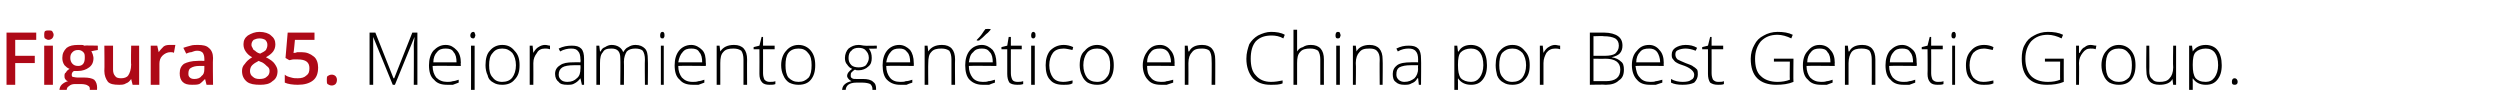
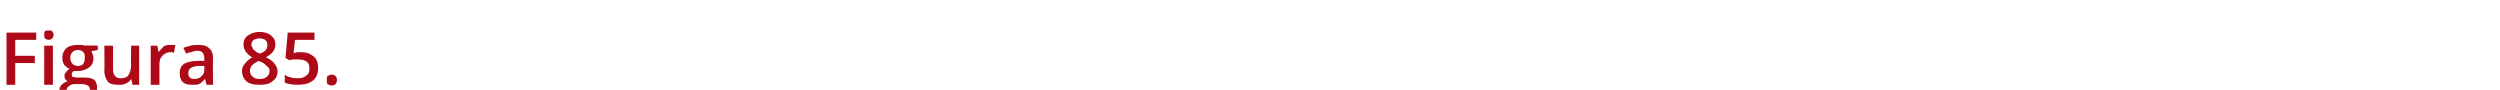
<svg xmlns="http://www.w3.org/2000/svg" version="1.1" width="345px" height="12.4px" viewBox="0 -4 345 12.4" style="top:-4px">
  <desc>Figura 85. Mejoramiento gen tico en China por Best Genetic Group.</desc>
  <defs />
  <g id="Polygon86018">
-     <path d="M 54.2 7.7 L 51.5 1.1 C 51.5 1.1 51.46 1.06 51.5 1.1 C 51.5 1.5 51.5 1.9 51.5 2.3 C 51.5 2.3 51.5 7.7 51.5 7.7 L 51 7.7 L 51 0.5 L 51.8 0.5 L 54.3 6.8 L 54.4 6.8 L 56.9 0.5 L 57.6 0.5 L 57.6 7.7 L 57.1 7.7 C 57.1 7.7 57.13 2.24 57.1 2.2 C 57.1 1.9 57.2 1.5 57.2 1.1 C 57.19 1.07 57.2 1.1 57.2 1.1 L 54.5 7.7 L 54.2 7.7 Z M 61.7 7.7 C 60.9 7.7 60.3 7.5 59.9 7 C 59.4 6.6 59.2 5.9 59.2 5 C 59.2 4.2 59.4 3.5 59.8 3 C 60.3 2.5 60.8 2.2 61.5 2.2 C 62.2 2.2 62.6 2.5 63 2.9 C 63.4 3.3 63.6 3.9 63.6 4.7 C 63.55 4.67 63.6 5.1 63.6 5.1 C 63.6 5.1 59.73 5.06 59.7 5.1 C 59.7 5.8 59.9 6.3 60.2 6.7 C 60.6 7.1 61.1 7.3 61.7 7.3 C 62 7.3 62.2 7.3 62.5 7.2 C 62.7 7.2 63 7.1 63.3 7 C 63.3 7 63.3 7.4 63.3 7.4 C 63 7.5 62.8 7.6 62.5 7.7 C 62.3 7.7 62 7.7 61.7 7.7 Z M 61.5 2.7 C 61 2.7 60.6 2.8 60.3 3.2 C 60 3.5 59.8 4 59.8 4.6 C 59.8 4.6 63 4.6 63 4.6 C 63 4 62.9 3.5 62.6 3.2 C 62.4 2.8 62 2.7 61.5 2.7 Z M 64.3 10.1 C 64 10.1 63.8 10 63.6 9.9 C 63.6 9.9 63.6 9.5 63.6 9.5 C 63.9 9.6 64.1 9.6 64.3 9.6 C 64.8 9.6 65 9.3 65 8.8 C 65.02 8.75 65 2.3 65 2.3 L 65.5 2.3 C 65.5 2.3 65.5 8.68 65.5 8.7 C 65.5 9.1 65.4 9.5 65.2 9.7 C 65 9.9 64.7 10.1 64.3 10.1 Z M 65.3 1.3 C 65.1 1.3 64.9 1.2 64.9 0.9 C 64.9 0.6 65.1 0.4 65.3 0.4 C 65.4 0.4 65.4 0.4 65.5 0.5 C 65.5 0.6 65.6 0.7 65.6 0.9 C 65.6 1 65.5 1.1 65.5 1.2 C 65.4 1.3 65.4 1.3 65.3 1.3 C 65.3 1.3 65.3 1.3 65.3 1.3 Z M 71.7 5 C 71.7 5.9 71.5 6.5 71 7 C 70.6 7.5 70 7.7 69.3 7.7 C 68.8 7.7 68.4 7.6 68.1 7.4 C 67.7 7.2 67.4 6.9 67.3 6.4 C 67.1 6 67 5.5 67 5 C 67 4.1 67.2 3.4 67.6 3 C 68 2.5 68.6 2.2 69.3 2.2 C 70.1 2.2 70.6 2.5 71 3 C 71.5 3.5 71.7 4.1 71.7 5 Z M 67.5 5 C 67.5 5.7 67.6 6.3 68 6.7 C 68.3 7.1 68.7 7.3 69.3 7.3 C 69.9 7.3 70.4 7.1 70.7 6.7 C 71 6.3 71.2 5.7 71.2 5 C 71.2 4.3 71 3.7 70.7 3.3 C 70.3 2.9 69.9 2.7 69.3 2.7 C 68.7 2.7 68.3 2.9 68 3.3 C 67.6 3.7 67.5 4.3 67.5 5 Z M 75.2 2.2 C 75.5 2.2 75.7 2.3 75.9 2.3 C 75.9 2.3 75.9 2.8 75.9 2.8 C 75.6 2.7 75.4 2.7 75.2 2.7 C 74.7 2.7 74.3 2.9 74.1 3.3 C 73.8 3.7 73.6 4.1 73.6 4.7 C 73.62 4.72 73.6 7.7 73.6 7.7 L 73.1 7.7 L 73.1 2.3 L 73.5 2.3 L 73.6 3.3 C 73.6 3.3 73.63 3.3 73.6 3.3 C 73.8 2.9 74.1 2.6 74.3 2.5 C 74.6 2.3 74.9 2.2 75.2 2.2 Z M 80.3 7.7 L 80.1 6.8 C 80.1 6.8 80.09 6.81 80.1 6.8 C 79.8 7.2 79.5 7.4 79.3 7.5 C 79 7.7 78.7 7.7 78.3 7.7 C 77.7 7.7 77.3 7.6 77.1 7.3 C 76.8 7.1 76.6 6.7 76.6 6.2 C 76.6 5.7 76.8 5.3 77.3 5 C 77.7 4.7 78.3 4.6 79.1 4.6 C 79.14 4.58 80.1 4.6 80.1 4.6 C 80.1 4.6 80.15 4.2 80.1 4.2 C 80.1 3.7 80 3.3 79.8 3.1 C 79.6 2.8 79.3 2.7 78.8 2.7 C 78.4 2.7 77.8 2.8 77.3 3.1 C 77.3 3.1 77.1 2.7 77.1 2.7 C 77.7 2.4 78.3 2.3 78.9 2.3 C 79.5 2.3 79.9 2.4 80.2 2.7 C 80.5 3 80.6 3.5 80.6 4.1 C 80.61 4.12 80.6 7.7 80.6 7.7 L 80.3 7.7 Z M 78.3 7.3 C 78.9 7.3 79.3 7.1 79.6 6.8 C 80 6.5 80.1 6 80.1 5.5 C 80.13 5.47 80.1 5 80.1 5 C 80.1 5 79.2 4.99 79.2 5 C 78.5 5 77.9 5.1 77.6 5.3 C 77.3 5.5 77.1 5.8 77.1 6.3 C 77.1 6.6 77.2 6.8 77.4 7 C 77.6 7.2 77.9 7.3 78.3 7.3 Z M 89 7.7 C 89 7.7 88.96 4.17 89 4.2 C 89 3.7 88.9 3.3 88.7 3 C 88.5 2.8 88.1 2.7 87.7 2.7 C 87.2 2.7 86.8 2.8 86.5 3.1 C 86.3 3.4 86.1 3.9 86.1 4.5 C 86.13 4.54 86.1 7.7 86.1 7.7 L 85.6 7.7 C 85.6 7.7 85.64 4.02 85.6 4 C 85.6 3.1 85.2 2.7 84.4 2.7 C 83.8 2.7 83.4 2.8 83.2 3.2 C 82.9 3.5 82.8 4 82.8 4.7 C 82.81 4.72 82.8 7.7 82.8 7.7 L 82.3 7.7 L 82.3 2.3 L 82.7 2.3 L 82.8 3.1 C 82.8 3.1 82.86 3.07 82.9 3.1 C 83 2.8 83.2 2.6 83.5 2.5 C 83.8 2.3 84.1 2.2 84.4 2.2 C 85.2 2.2 85.8 2.6 86 3.2 C 86 3.2 86 3.2 86 3.2 C 86.2 2.9 86.4 2.6 86.7 2.5 C 87 2.3 87.3 2.2 87.7 2.2 C 88.3 2.2 88.7 2.4 89 2.7 C 89.3 3 89.4 3.5 89.4 4.2 C 89.44 4.18 89.4 7.7 89.4 7.7 L 89 7.7 Z M 91.6 7.7 L 91.2 7.7 L 91.2 2.3 L 91.6 2.3 L 91.6 7.7 Z M 91.4 1.3 C 91.2 1.3 91.1 1.2 91.1 0.9 C 91.1 0.6 91.2 0.4 91.4 0.4 C 91.5 0.4 91.6 0.4 91.6 0.5 C 91.7 0.6 91.7 0.7 91.7 0.9 C 91.7 1 91.7 1.1 91.6 1.2 C 91.6 1.3 91.5 1.3 91.4 1.3 C 91.4 1.3 91.4 1.3 91.4 1.3 Z M 95.6 7.7 C 94.8 7.7 94.2 7.5 93.8 7 C 93.3 6.6 93.1 5.9 93.1 5 C 93.1 4.2 93.3 3.5 93.7 3 C 94.1 2.5 94.7 2.2 95.4 2.2 C 96 2.2 96.5 2.5 96.9 2.9 C 97.3 3.3 97.4 3.9 97.4 4.7 C 97.44 4.67 97.4 5.1 97.4 5.1 C 97.4 5.1 93.62 5.06 93.6 5.1 C 93.6 5.8 93.8 6.3 94.1 6.7 C 94.5 7.1 94.9 7.3 95.6 7.3 C 95.9 7.3 96.1 7.3 96.4 7.2 C 96.6 7.2 96.9 7.1 97.2 7 C 97.2 7 97.2 7.4 97.2 7.4 C 96.9 7.5 96.7 7.6 96.4 7.7 C 96.1 7.7 95.9 7.7 95.6 7.7 Z M 95.4 2.7 C 94.9 2.7 94.5 2.8 94.2 3.2 C 93.9 3.5 93.7 4 93.6 4.6 C 93.6 4.6 96.9 4.6 96.9 4.6 C 96.9 4 96.8 3.5 96.5 3.2 C 96.3 2.8 95.9 2.7 95.4 2.7 Z M 102.6 7.7 C 102.6 7.7 102.6 4.21 102.6 4.2 C 102.6 3.7 102.5 3.3 102.3 3 C 102 2.8 101.7 2.7 101.2 2.7 C 100.6 2.7 100.1 2.8 99.8 3.2 C 99.5 3.5 99.4 4 99.4 4.7 C 99.39 4.72 99.4 7.7 99.4 7.7 L 98.9 7.7 L 98.9 2.3 L 99.3 2.3 L 99.4 3.1 C 99.4 3.1 99.44 3.07 99.4 3.1 C 99.8 2.5 100.4 2.2 101.3 2.2 C 102.5 2.2 103.1 2.9 103.1 4.2 C 103.08 4.18 103.1 7.7 103.1 7.7 L 102.6 7.7 Z M 106.2 7.3 C 106.5 7.3 106.8 7.3 107 7.2 C 107 7.2 107 7.6 107 7.6 C 106.8 7.7 106.5 7.7 106.2 7.7 C 105.7 7.7 105.4 7.6 105.2 7.4 C 104.9 7.1 104.8 6.7 104.8 6.2 C 104.82 6.19 104.8 2.8 104.8 2.8 L 104 2.8 L 104 2.5 L 104.8 2.3 L 105.1 1.1 L 105.3 1.1 L 105.3 2.3 L 106.9 2.3 L 106.9 2.8 L 105.3 2.8 C 105.3 2.8 105.31 6.12 105.3 6.1 C 105.3 6.5 105.4 6.8 105.5 7 C 105.7 7.2 105.9 7.3 106.2 7.3 Z M 112.5 5 C 112.5 5.9 112.3 6.5 111.9 7 C 111.5 7.5 110.9 7.7 110.2 7.7 C 109.7 7.7 109.3 7.6 108.9 7.4 C 108.6 7.2 108.3 6.9 108.1 6.4 C 107.9 6 107.8 5.5 107.8 5 C 107.8 4.1 108.1 3.4 108.5 3 C 108.9 2.5 109.5 2.2 110.2 2.2 C 110.9 2.2 111.5 2.5 111.9 3 C 112.3 3.5 112.5 4.1 112.5 5 Z M 108.4 5 C 108.4 5.7 108.5 6.3 108.8 6.7 C 109.2 7.1 109.6 7.3 110.2 7.3 C 110.8 7.3 111.2 7.1 111.6 6.7 C 111.9 6.3 112 5.7 112 5 C 112 4.3 111.9 3.7 111.5 3.3 C 111.2 2.9 110.8 2.7 110.2 2.7 C 109.6 2.7 109.1 2.9 108.8 3.3 C 108.5 3.7 108.4 4.3 108.4 5 Z M 121 2.3 L 121 2.7 C 121 2.7 119.91 2.75 119.9 2.7 C 120.2 3.1 120.3 3.5 120.3 4 C 120.3 4.5 120.2 4.9 119.8 5.2 C 119.5 5.5 119 5.7 118.5 5.7 C 118.2 5.7 118.1 5.7 118 5.6 C 117.8 5.7 117.6 5.9 117.5 6 C 117.4 6.1 117.4 6.3 117.4 6.4 C 117.4 6.6 117.4 6.7 117.6 6.8 C 117.7 6.9 117.9 6.9 118.2 6.9 C 118.2 6.9 119.1 6.9 119.1 6.9 C 119.7 6.9 120.2 7 120.5 7.3 C 120.8 7.5 120.9 7.8 120.9 8.3 C 120.9 8.9 120.7 9.3 120.2 9.6 C 119.8 9.9 119.1 10.1 118.3 10.1 C 117.6 10.1 117.1 9.9 116.7 9.7 C 116.4 9.4 116.2 9.1 116.2 8.6 C 116.2 8.2 116.3 7.9 116.5 7.7 C 116.8 7.4 117.1 7.3 117.5 7.2 C 117.3 7.1 117.2 7 117.1 6.9 C 117 6.8 116.9 6.6 116.9 6.5 C 116.9 6.1 117.2 5.8 117.6 5.5 C 117.3 5.4 117.1 5.2 116.9 4.9 C 116.7 4.7 116.6 4.4 116.6 4 C 116.6 3.5 116.8 3 117.1 2.7 C 117.5 2.4 117.9 2.2 118.5 2.2 C 118.8 2.2 119.1 2.3 119.3 2.3 C 119.31 2.34 121 2.3 121 2.3 Z M 118.2 7.4 C 117.2 7.4 116.7 7.8 116.7 8.5 C 116.7 9.3 117.3 9.6 118.3 9.6 C 119.7 9.6 120.4 9.2 120.4 8.3 C 120.4 8 120.3 7.8 120.1 7.6 C 119.9 7.5 119.5 7.4 119 7.4 C 119.04 7.4 118.2 7.4 118.2 7.4 C 118.2 7.4 118.17 7.4 118.2 7.4 Z M 117.1 4 C 117.1 4.4 117.2 4.7 117.5 5 C 117.7 5.2 118.1 5.3 118.5 5.3 C 118.9 5.3 119.3 5.2 119.5 5 C 119.7 4.7 119.9 4.4 119.9 4 C 119.9 3.5 119.7 3.2 119.5 3 C 119.3 2.7 118.9 2.6 118.5 2.6 C 118.1 2.6 117.7 2.7 117.5 3 C 117.2 3.2 117.1 3.6 117.1 4 Z M 124.2 7.7 C 123.5 7.7 122.9 7.5 122.4 7 C 122 6.6 121.8 5.9 121.8 5 C 121.8 4.2 122 3.5 122.4 3 C 122.8 2.5 123.4 2.2 124.1 2.2 C 124.7 2.2 125.2 2.5 125.6 2.9 C 125.9 3.3 126.1 3.9 126.1 4.7 C 126.12 4.67 126.1 5.1 126.1 5.1 C 126.1 5.1 122.3 5.06 122.3 5.1 C 122.3 5.8 122.5 6.3 122.8 6.7 C 123.1 7.1 123.6 7.3 124.2 7.3 C 124.5 7.3 124.8 7.3 125 7.2 C 125.3 7.2 125.6 7.1 125.9 7 C 125.9 7 125.9 7.4 125.9 7.4 C 125.6 7.5 125.3 7.6 125.1 7.7 C 124.8 7.7 124.5 7.7 124.2 7.7 Z M 124.1 2.7 C 123.6 2.7 123.2 2.8 122.9 3.2 C 122.6 3.5 122.4 4 122.3 4.6 C 122.3 4.6 125.6 4.6 125.6 4.6 C 125.6 4 125.5 3.5 125.2 3.2 C 124.9 2.8 124.6 2.7 124.1 2.7 Z M 131.3 7.7 C 131.3 7.7 131.29 4.21 131.3 4.2 C 131.3 3.7 131.2 3.3 131 3 C 130.7 2.8 130.4 2.7 129.9 2.7 C 129.3 2.7 128.8 2.8 128.5 3.2 C 128.2 3.5 128.1 4 128.1 4.7 C 128.07 4.72 128.1 7.7 128.1 7.7 L 127.6 7.7 L 127.6 2.3 L 128 2.3 L 128.1 3.1 C 128.1 3.1 128.12 3.07 128.1 3.1 C 128.5 2.5 129.1 2.2 130 2.2 C 131.2 2.2 131.8 2.9 131.8 4.2 C 131.77 4.18 131.8 7.7 131.8 7.7 L 131.3 7.7 Z M 135.6 7.7 C 134.9 7.7 134.3 7.5 133.8 7 C 133.4 6.6 133.2 5.9 133.2 5 C 133.2 4.2 133.4 3.5 133.8 3 C 134.2 2.5 134.8 2.2 135.5 2.2 C 136.1 2.2 136.6 2.5 137 2.9 C 137.3 3.3 137.5 3.9 137.5 4.7 C 137.51 4.67 137.5 5.1 137.5 5.1 C 137.5 5.1 133.68 5.06 133.7 5.1 C 133.7 5.8 133.9 6.3 134.2 6.7 C 134.5 7.1 135 7.3 135.6 7.3 C 135.9 7.3 136.2 7.3 136.4 7.2 C 136.7 7.2 136.9 7.1 137.3 7 C 137.3 7 137.3 7.4 137.3 7.4 C 137 7.5 136.7 7.6 136.5 7.7 C 136.2 7.7 135.9 7.7 135.6 7.7 Z M 135.5 2.7 C 135 2.7 134.6 2.8 134.3 3.2 C 133.9 3.5 133.8 4 133.7 4.6 C 133.7 4.6 137 4.6 137 4.6 C 137 4 136.9 3.5 136.6 3.2 C 136.3 2.8 136 2.7 135.5 2.7 Z M 134.8 1.5 C 135 1.3 135.3 1 135.5 0.7 C 135.7 0.4 135.9 0.1 136 0 C 135.98 -0.01 136.7 0 136.7 0 C 136.7 0 136.67 0.07 136.7 0.1 C 136.6 0.2 136.4 0.5 136.1 0.7 C 135.8 1 135.5 1.3 135.1 1.6 C 135.14 1.59 134.8 1.6 134.8 1.6 C 134.8 1.6 134.8 1.51 134.8 1.5 Z M 140.4 7.3 C 140.7 7.3 140.9 7.3 141.2 7.2 C 141.2 7.2 141.2 7.6 141.2 7.6 C 140.9 7.7 140.7 7.7 140.4 7.7 C 139.9 7.7 139.5 7.6 139.3 7.4 C 139.1 7.1 139 6.7 139 6.2 C 138.99 6.19 139 2.8 139 2.8 L 138.2 2.8 L 138.2 2.5 L 139 2.3 L 139.2 1.1 L 139.5 1.1 L 139.5 2.3 L 141 2.3 L 141 2.8 L 139.5 2.8 C 139.5 2.8 139.49 6.12 139.5 6.1 C 139.5 6.5 139.6 6.8 139.7 7 C 139.8 7.2 140.1 7.3 140.4 7.3 Z M 142.8 7.7 L 142.3 7.7 L 142.3 2.3 L 142.8 2.3 L 142.8 7.7 Z M 142.6 1.3 C 142.4 1.3 142.3 1.2 142.3 0.9 C 142.3 0.6 142.4 0.4 142.6 0.4 C 142.7 0.4 142.7 0.4 142.8 0.5 C 142.9 0.6 142.9 0.7 142.9 0.9 C 142.9 1 142.9 1.1 142.8 1.2 C 142.7 1.3 142.7 1.3 142.6 1.3 C 142.6 1.3 142.6 1.3 142.6 1.3 Z M 148 7.5 C 147.7 7.7 147.3 7.7 146.7 7.7 C 145.9 7.7 145.3 7.5 144.9 7 C 144.5 6.6 144.3 5.9 144.3 5 C 144.3 4.2 144.5 3.5 144.9 3 C 145.4 2.5 146 2.2 146.8 2.2 C 147.2 2.2 147.7 2.3 148.1 2.5 C 148.1 2.5 148 2.9 148 2.9 C 147.5 2.8 147.1 2.7 146.8 2.7 C 146.1 2.7 145.6 2.9 145.3 3.3 C 145 3.7 144.8 4.3 144.8 5 C 144.8 5.7 145 6.3 145.3 6.7 C 145.6 7.1 146.1 7.3 146.7 7.3 C 147.2 7.3 147.6 7.2 148 7.1 C 148.04 7.05 148 7.5 148 7.5 C 148 7.5 148.04 7.5 148 7.5 Z M 153.7 5 C 153.7 5.9 153.5 6.5 153.1 7 C 152.7 7.5 152.1 7.7 151.4 7.7 C 150.9 7.7 150.5 7.6 150.1 7.4 C 149.8 7.2 149.5 6.9 149.3 6.4 C 149.1 6 149 5.5 149 5 C 149 4.1 149.2 3.4 149.7 3 C 150.1 2.5 150.7 2.2 151.4 2.2 C 152.1 2.2 152.7 2.5 153.1 3 C 153.5 3.5 153.7 4.1 153.7 5 Z M 149.5 5 C 149.5 5.7 149.7 6.3 150 6.7 C 150.3 7.1 150.8 7.3 151.4 7.3 C 152 7.3 152.4 7.1 152.7 6.7 C 153.1 6.3 153.2 5.7 153.2 5 C 153.2 4.3 153.1 3.7 152.7 3.3 C 152.4 2.9 152 2.7 151.4 2.7 C 150.8 2.7 150.3 2.9 150 3.3 C 149.7 3.7 149.5 4.3 149.5 5 Z M 160.2 7.7 C 159.4 7.7 158.8 7.5 158.4 7 C 158 6.6 157.7 5.9 157.7 5 C 157.7 4.2 158 3.5 158.4 3 C 158.8 2.5 159.3 2.2 160.1 2.2 C 160.7 2.2 161.2 2.5 161.5 2.9 C 161.9 3.3 162.1 3.9 162.1 4.7 C 162.07 4.67 162.1 5.1 162.1 5.1 C 162.1 5.1 158.25 5.06 158.3 5.1 C 158.3 5.8 158.4 6.3 158.8 6.7 C 159.1 7.1 159.6 7.3 160.2 7.3 C 160.5 7.3 160.8 7.3 161 7.2 C 161.2 7.2 161.5 7.1 161.9 7 C 161.9 7 161.9 7.4 161.9 7.4 C 161.6 7.5 161.3 7.6 161 7.7 C 160.8 7.7 160.5 7.7 160.2 7.7 Z M 160.1 2.7 C 159.5 2.7 159.1 2.8 158.8 3.2 C 158.5 3.5 158.3 4 158.3 4.6 C 158.3 4.6 161.6 4.6 161.6 4.6 C 161.6 4 161.4 3.5 161.2 3.2 C 160.9 2.8 160.5 2.7 160.1 2.7 Z M 167.2 7.7 C 167.2 7.7 167.24 4.21 167.2 4.2 C 167.2 3.7 167.1 3.3 166.9 3 C 166.7 2.8 166.3 2.7 165.9 2.7 C 165.2 2.7 164.8 2.8 164.5 3.2 C 164.2 3.5 164 4 164 4.7 C 164.02 4.72 164 7.7 164 7.7 L 163.5 7.7 L 163.5 2.3 L 163.9 2.3 L 164 3.1 C 164 3.1 164.07 3.07 164.1 3.1 C 164.4 2.5 165 2.2 165.9 2.2 C 167.1 2.2 167.7 2.9 167.7 4.2 C 167.72 4.18 167.7 7.7 167.7 7.7 L 167.2 7.7 Z M 177.1 1.3 C 176.6 1 176 0.9 175.5 0.9 C 174.6 0.9 173.9 1.1 173.3 1.7 C 172.8 2.3 172.6 3.1 172.6 4.1 C 172.6 5.1 172.8 5.9 173.3 6.4 C 173.8 7 174.5 7.3 175.4 7.3 C 176 7.3 176.5 7.2 177 7.1 C 177 7.1 177 7.5 177 7.5 C 176.6 7.7 176 7.7 175.3 7.7 C 174.3 7.7 173.5 7.4 172.9 6.8 C 172.3 6.1 172 5.2 172 4.1 C 172 3.3 172.2 2.7 172.4 2.1 C 172.7 1.6 173.1 1.2 173.6 0.9 C 174.2 0.6 174.8 0.4 175.4 0.4 C 176.1 0.4 176.8 0.5 177.3 0.8 C 177.3 0.8 177.1 1.3 177.1 1.3 C 177.1 1.3 177.1 1.25 177.1 1.3 Z M 182.2 7.7 C 182.2 7.7 182.21 4.21 182.2 4.2 C 182.2 3.7 182.1 3.3 181.9 3 C 181.6 2.8 181.3 2.7 180.8 2.7 C 180.2 2.7 179.7 2.8 179.4 3.2 C 179.1 3.5 179 4 179 4.7 C 178.99 4.72 179 7.7 179 7.7 L 178.5 7.7 L 178.5 0.1 L 179 0.1 L 179 2.5 L 179 3.1 C 179 3.1 179 3.15 179 3.1 C 179.2 2.8 179.4 2.6 179.8 2.5 C 180.1 2.3 180.4 2.2 180.9 2.2 C 182.1 2.2 182.7 2.9 182.7 4.2 C 182.69 4.18 182.7 7.7 182.7 7.7 L 182.2 7.7 Z M 184.9 7.7 L 184.4 7.7 L 184.4 2.3 L 184.9 2.3 L 184.9 7.7 Z M 184.6 1.3 C 184.4 1.3 184.3 1.2 184.3 0.9 C 184.3 0.6 184.4 0.4 184.6 0.4 C 184.7 0.4 184.8 0.4 184.9 0.5 C 184.9 0.6 185 0.7 185 0.9 C 185 1 184.9 1.1 184.9 1.2 C 184.8 1.3 184.7 1.3 184.6 1.3 C 184.6 1.3 184.6 1.3 184.6 1.3 Z M 190.4 7.7 C 190.4 7.7 190.37 4.21 190.4 4.2 C 190.4 3.7 190.3 3.3 190 3 C 189.8 2.8 189.5 2.7 189 2.7 C 188.3 2.7 187.9 2.8 187.6 3.2 C 187.3 3.5 187.1 4 187.1 4.7 C 187.15 4.72 187.1 7.7 187.1 7.7 L 186.7 7.7 L 186.7 2.3 L 187.1 2.3 L 187.2 3.1 C 187.2 3.1 187.2 3.07 187.2 3.1 C 187.5 2.5 188.2 2.2 189 2.2 C 190.2 2.2 190.8 2.9 190.8 4.2 C 190.84 4.18 190.8 7.7 190.8 7.7 L 190.4 7.7 Z M 195.8 7.7 L 195.7 6.8 C 195.7 6.8 195.63 6.81 195.6 6.8 C 195.4 7.2 195.1 7.4 194.8 7.5 C 194.5 7.7 194.2 7.7 193.8 7.7 C 193.3 7.7 192.9 7.6 192.6 7.3 C 192.3 7.1 192.2 6.7 192.2 6.2 C 192.2 5.7 192.4 5.3 192.8 5 C 193.2 4.7 193.9 4.6 194.7 4.6 C 194.67 4.58 195.7 4.6 195.7 4.6 C 195.7 4.6 195.68 4.2 195.7 4.2 C 195.7 3.7 195.6 3.3 195.4 3.1 C 195.2 2.8 194.8 2.7 194.4 2.7 C 193.9 2.7 193.4 2.8 192.9 3.1 C 192.9 3.1 192.7 2.7 192.7 2.7 C 193.3 2.4 193.8 2.3 194.4 2.3 C 195 2.3 195.4 2.4 195.7 2.7 C 196 3 196.1 3.5 196.1 4.1 C 196.14 4.12 196.1 7.7 196.1 7.7 L 195.8 7.7 Z M 193.8 7.3 C 194.4 7.3 194.8 7.1 195.2 6.8 C 195.5 6.5 195.7 6 195.7 5.5 C 195.66 5.47 195.7 5 195.7 5 C 195.7 5 194.74 4.99 194.7 5 C 194 5 193.5 5.1 193.1 5.3 C 192.8 5.5 192.7 5.8 192.7 6.3 C 192.7 6.6 192.8 6.8 193 7 C 193.2 7.2 193.5 7.3 193.8 7.3 Z M 203 7.7 C 202.2 7.7 201.6 7.4 201.2 6.8 C 201.2 6.83 201.2 6.8 201.2 6.8 C 201.2 6.8 201.18 7.24 201.2 7.2 C 201.2 7.5 201.2 7.7 201.2 8 C 201.2 8.03 201.2 10.1 201.2 10.1 L 200.7 10.1 L 200.7 2.3 L 201.1 2.3 L 201.2 3.1 C 201.2 3.1 201.25 3.1 201.3 3.1 C 201.6 2.5 202.2 2.2 203 2.2 C 203.7 2.2 204.3 2.5 204.6 2.9 C 205 3.4 205.2 4.1 205.2 5 C 205.2 5.9 205 6.5 204.6 7 C 204.2 7.5 203.7 7.7 203 7.7 Z M 203 7.3 C 203.5 7.3 203.9 7.1 204.2 6.7 C 204.5 6.3 204.7 5.7 204.7 5 C 204.7 3.5 204.1 2.7 203 2.7 C 202.4 2.7 201.9 2.9 201.6 3.2 C 201.3 3.5 201.2 4.1 201.2 4.9 C 201.2 4.9 201.2 5 201.2 5 C 201.2 5.8 201.3 6.4 201.6 6.8 C 201.9 7.1 202.4 7.3 203 7.3 Z M 211.1 5 C 211.1 5.9 210.9 6.5 210.4 7 C 210 7.5 209.4 7.7 208.7 7.7 C 208.2 7.7 207.8 7.6 207.5 7.4 C 207.1 7.2 206.8 6.9 206.6 6.4 C 206.5 6 206.4 5.5 206.4 5 C 206.4 4.1 206.6 3.4 207 3 C 207.4 2.5 208 2.2 208.7 2.2 C 209.5 2.2 210 2.5 210.4 3 C 210.9 3.5 211.1 4.1 211.1 5 Z M 206.9 5 C 206.9 5.7 207 6.3 207.4 6.7 C 207.7 7.1 208.1 7.3 208.7 7.3 C 209.3 7.3 209.8 7.1 210.1 6.7 C 210.4 6.3 210.6 5.7 210.6 5 C 210.6 4.3 210.4 3.7 210.1 3.3 C 209.7 2.9 209.3 2.7 208.7 2.7 C 208.1 2.7 207.7 2.9 207.3 3.3 C 207 3.7 206.9 4.3 206.9 5 Z M 214.6 2.2 C 214.8 2.2 215.1 2.3 215.3 2.3 C 215.3 2.3 215.3 2.8 215.3 2.8 C 215 2.7 214.8 2.7 214.6 2.7 C 214.1 2.7 213.7 2.9 213.4 3.3 C 213.2 3.7 213 4.1 213 4.7 C 213.01 4.72 213 7.7 213 7.7 L 212.5 7.7 L 212.5 2.3 L 212.9 2.3 L 213 3.3 C 213 3.3 213.02 3.3 213 3.3 C 213.2 2.9 213.5 2.6 213.7 2.5 C 214 2.3 214.3 2.2 214.6 2.2 Z M 219.4 0.5 C 219.4 0.5 221.36 0.51 221.4 0.5 C 222.2 0.5 222.9 0.7 223.3 1 C 223.7 1.3 223.9 1.7 223.9 2.3 C 223.9 2.7 223.8 3.1 223.5 3.4 C 223.3 3.6 222.9 3.8 222.4 3.9 C 222.4 3.9 222.4 3.9 222.4 3.9 C 223 4 223.4 4.2 223.7 4.5 C 224 4.7 224.1 5.1 224.1 5.6 C 224.1 6.3 223.9 6.8 223.4 7.1 C 223 7.5 222.4 7.7 221.6 7.7 C 221.59 7.65 219.4 7.7 219.4 7.7 L 219.4 0.5 Z M 219.9 3.7 C 219.9 3.7 221.47 3.69 221.5 3.7 C 222.1 3.7 222.6 3.6 222.9 3.4 C 223.2 3.1 223.4 2.8 223.4 2.3 C 223.4 1.8 223.2 1.5 222.9 1.3 C 222.5 1.1 222 1 221.3 1 C 221.34 0.95 219.9 1 219.9 1 L 219.9 3.7 Z M 219.9 4.1 L 219.9 7.2 C 219.9 7.2 221.58 7.21 221.6 7.2 C 222.9 7.2 223.6 6.7 223.6 5.6 C 223.6 4.6 222.9 4.1 221.5 4.1 C 221.47 4.13 219.9 4.1 219.9 4.1 Z M 227.7 7.7 C 226.9 7.7 226.3 7.5 225.9 7 C 225.5 6.6 225.2 5.9 225.2 5 C 225.2 4.2 225.4 3.5 225.9 3 C 226.3 2.5 226.8 2.2 227.6 2.2 C 228.2 2.2 228.7 2.5 229 2.9 C 229.4 3.3 229.6 3.9 229.6 4.7 C 229.57 4.67 229.6 5.1 229.6 5.1 C 229.6 5.1 225.75 5.06 225.7 5.1 C 225.8 5.8 225.9 6.3 226.3 6.7 C 226.6 7.1 227.1 7.3 227.7 7.3 C 228 7.3 228.3 7.3 228.5 7.2 C 228.7 7.2 229 7.1 229.4 7 C 229.4 7 229.4 7.4 229.4 7.4 C 229.1 7.5 228.8 7.6 228.5 7.7 C 228.3 7.7 228 7.7 227.7 7.7 Z M 227.6 2.7 C 227 2.7 226.6 2.8 226.3 3.2 C 226 3.5 225.8 4 225.8 4.6 C 225.8 4.6 229.1 4.6 229.1 4.6 C 229.1 4 228.9 3.5 228.7 3.2 C 228.4 2.8 228 2.7 227.6 2.7 Z M 234.3 6.3 C 234.3 6.7 234.1 7.1 233.8 7.4 C 233.4 7.6 232.9 7.7 232.2 7.7 C 231.5 7.7 231 7.6 230.6 7.4 C 230.6 7.4 230.6 6.9 230.6 6.9 C 231.1 7.2 231.7 7.3 232.2 7.3 C 232.8 7.3 233.2 7.2 233.4 7 C 233.7 6.9 233.8 6.6 233.8 6.3 C 233.8 6.1 233.7 5.9 233.5 5.7 C 233.3 5.5 233 5.3 232.5 5.1 C 231.9 4.9 231.6 4.8 231.3 4.6 C 231.1 4.5 231 4.3 230.9 4.2 C 230.7 4 230.7 3.8 230.7 3.5 C 230.7 3.1 230.9 2.8 231.2 2.6 C 231.5 2.4 232 2.2 232.6 2.2 C 233.2 2.2 233.7 2.3 234.2 2.6 C 234.2 2.6 234 3 234 3 C 233.5 2.8 233 2.7 232.6 2.7 C 232.2 2.7 231.8 2.8 231.6 2.9 C 231.3 3 231.2 3.2 231.2 3.5 C 231.2 3.8 231.3 4 231.5 4.2 C 231.7 4.3 232.1 4.5 232.6 4.7 C 233.1 4.9 233.5 5 233.7 5.2 C 233.9 5.3 234.1 5.5 234.2 5.6 C 234.3 5.8 234.3 6 234.3 6.3 Z M 237.1 7.3 C 237.4 7.3 237.7 7.3 237.9 7.2 C 237.9 7.2 237.9 7.6 237.9 7.6 C 237.7 7.7 237.4 7.7 237.1 7.7 C 236.6 7.7 236.3 7.6 236 7.4 C 235.8 7.1 235.7 6.7 235.7 6.2 C 235.71 6.19 235.7 2.8 235.7 2.8 L 234.9 2.8 L 234.9 2.5 L 235.7 2.3 L 236 1.1 L 236.2 1.1 L 236.2 2.3 L 237.8 2.3 L 237.8 2.8 L 236.2 2.8 C 236.2 2.8 236.21 6.12 236.2 6.1 C 236.2 6.5 236.3 6.8 236.4 7 C 236.6 7.2 236.8 7.3 237.1 7.3 Z M 244.8 4.1 L 247.5 4.1 C 247.5 4.1 247.46 7.31 247.5 7.3 C 246.8 7.6 246 7.7 245.1 7.7 C 244 7.7 243.1 7.4 242.5 6.8 C 241.9 6.2 241.6 5.3 241.6 4.1 C 241.6 3.4 241.8 2.7 242.1 2.2 C 242.4 1.6 242.8 1.2 243.4 0.9 C 243.9 0.6 244.6 0.4 245.3 0.4 C 246.1 0.4 246.8 0.5 247.4 0.8 C 247.4 0.8 247.2 1.3 247.2 1.3 C 246.6 1 245.9 0.8 245.3 0.8 C 244.3 0.8 243.6 1.1 243 1.7 C 242.5 2.3 242.2 3.1 242.2 4.1 C 242.2 5.1 242.4 6 243 6.5 C 243.5 7 244.3 7.3 245.3 7.3 C 245.9 7.3 246.5 7.2 247 7 C 246.96 7.03 247 4.5 247 4.5 L 244.8 4.5 L 244.8 4.1 Z M 251.3 7.7 C 250.5 7.7 249.9 7.5 249.5 7 C 249 6.6 248.8 5.9 248.8 5 C 248.8 4.2 249 3.5 249.5 3 C 249.9 2.5 250.4 2.2 251.1 2.2 C 251.8 2.2 252.3 2.5 252.6 2.9 C 253 3.3 253.2 3.9 253.2 4.7 C 253.16 4.67 253.2 5.1 253.2 5.1 C 253.2 5.1 249.33 5.06 249.3 5.1 C 249.3 5.8 249.5 6.3 249.8 6.7 C 250.2 7.1 250.7 7.3 251.3 7.3 C 251.6 7.3 251.8 7.3 252.1 7.2 C 252.3 7.2 252.6 7.1 252.9 7 C 252.9 7 252.9 7.4 252.9 7.4 C 252.6 7.5 252.4 7.6 252.1 7.7 C 251.9 7.7 251.6 7.7 251.3 7.7 Z M 251.1 2.7 C 250.6 2.7 250.2 2.8 249.9 3.2 C 249.6 3.5 249.4 4 249.4 4.6 C 249.4 4.6 252.6 4.6 252.6 4.6 C 252.6 4 252.5 3.5 252.2 3.2 C 252 2.8 251.6 2.7 251.1 2.7 Z M 258.3 7.7 C 258.3 7.7 258.32 4.21 258.3 4.2 C 258.3 3.7 258.2 3.3 258 3 C 257.8 2.8 257.4 2.7 256.9 2.7 C 256.3 2.7 255.8 2.8 255.5 3.2 C 255.3 3.5 255.1 4 255.1 4.7 C 255.11 4.72 255.1 7.7 255.1 7.7 L 254.6 7.7 L 254.6 2.3 L 255 2.3 L 255.1 3.1 C 255.1 3.1 255.15 3.07 255.2 3.1 C 255.5 2.5 256.1 2.2 257 2.2 C 258.2 2.2 258.8 2.9 258.8 4.2 C 258.8 4.18 258.8 7.7 258.8 7.7 L 258.3 7.7 Z M 262.7 7.7 C 261.9 7.7 261.3 7.5 260.9 7 C 260.4 6.6 260.2 5.9 260.2 5 C 260.2 4.2 260.4 3.5 260.8 3 C 261.3 2.5 261.8 2.2 262.5 2.2 C 263.1 2.2 263.6 2.5 264 2.9 C 264.4 3.3 264.5 3.9 264.5 4.7 C 264.54 4.67 264.5 5.1 264.5 5.1 C 264.5 5.1 260.72 5.06 260.7 5.1 C 260.7 5.8 260.9 6.3 261.2 6.7 C 261.6 7.1 262 7.3 262.7 7.3 C 263 7.3 263.2 7.3 263.5 7.2 C 263.7 7.2 264 7.1 264.3 7 C 264.3 7 264.3 7.4 264.3 7.4 C 264 7.5 263.8 7.6 263.5 7.7 C 263.3 7.7 263 7.7 262.7 7.7 Z M 262.5 2.7 C 262 2.7 261.6 2.8 261.3 3.2 C 261 3.5 260.8 4 260.8 4.6 C 260.8 4.6 264 4.6 264 4.6 C 264 4 263.9 3.5 263.6 3.2 C 263.4 2.8 263 2.7 262.5 2.7 Z M 267.4 7.3 C 267.7 7.3 268 7.3 268.2 7.2 C 268.2 7.2 268.2 7.6 268.2 7.6 C 268 7.7 267.7 7.7 267.4 7.7 C 266.9 7.7 266.6 7.6 266.4 7.4 C 266.1 7.1 266 6.7 266 6.2 C 266.03 6.19 266 2.8 266 2.8 L 265.2 2.8 L 265.2 2.5 L 266 2.3 L 266.3 1.1 L 266.5 1.1 L 266.5 2.3 L 268.1 2.3 L 268.1 2.8 L 266.5 2.8 C 266.5 2.8 266.52 6.12 266.5 6.1 C 266.5 6.5 266.6 6.8 266.7 7 C 266.9 7.2 267.1 7.3 267.4 7.3 Z M 269.8 7.7 L 269.4 7.7 L 269.4 2.3 L 269.8 2.3 L 269.8 7.7 Z M 269.6 1.3 C 269.4 1.3 269.3 1.2 269.3 0.9 C 269.3 0.6 269.4 0.4 269.6 0.4 C 269.7 0.4 269.8 0.4 269.8 0.5 C 269.9 0.6 269.9 0.7 269.9 0.9 C 269.9 1 269.9 1.1 269.8 1.2 C 269.8 1.3 269.7 1.3 269.6 1.3 C 269.6 1.3 269.6 1.3 269.6 1.3 Z M 275.1 7.5 C 274.7 7.7 274.3 7.7 273.7 7.7 C 273 7.7 272.4 7.5 272 7 C 271.5 6.6 271.3 5.9 271.3 5 C 271.3 4.2 271.5 3.5 272 3 C 272.4 2.5 273 2.2 273.8 2.2 C 274.3 2.2 274.7 2.3 275.1 2.5 C 275.1 2.5 275 2.9 275 2.9 C 274.5 2.8 274.1 2.7 273.8 2.7 C 273.2 2.7 272.7 2.9 272.3 3.3 C 272 3.7 271.8 4.3 271.8 5 C 271.8 5.7 272 6.3 272.3 6.7 C 272.7 7.1 273.1 7.3 273.7 7.3 C 274.2 7.3 274.7 7.2 275.1 7.1 C 275.07 7.05 275.1 7.5 275.1 7.5 C 275.1 7.5 275.07 7.5 275.1 7.5 Z M 282.2 4.1 L 284.8 4.1 C 284.8 4.1 284.79 7.31 284.8 7.3 C 284.1 7.6 283.3 7.7 282.5 7.7 C 281.3 7.7 280.5 7.4 279.9 6.8 C 279.3 6.2 279 5.3 279 4.1 C 279 3.4 279.1 2.7 279.4 2.2 C 279.7 1.6 280.1 1.2 280.7 0.9 C 281.2 0.6 281.9 0.4 282.6 0.4 C 283.4 0.4 284.1 0.5 284.7 0.8 C 284.7 0.8 284.5 1.3 284.5 1.3 C 283.9 1 283.2 0.8 282.6 0.8 C 281.6 0.8 280.9 1.1 280.3 1.7 C 279.8 2.3 279.5 3.1 279.5 4.1 C 279.5 5.1 279.8 6 280.3 6.5 C 280.8 7 281.6 7.3 282.6 7.3 C 283.3 7.3 283.8 7.2 284.3 7 C 284.28 7.03 284.3 4.5 284.3 4.5 L 282.2 4.5 L 282.2 4.1 Z M 288.5 2.2 C 288.8 2.2 289 2.3 289.3 2.3 C 289.3 2.3 289.2 2.8 289.2 2.8 C 289 2.7 288.7 2.7 288.5 2.7 C 288 2.7 287.7 2.9 287.4 3.3 C 287.1 3.7 286.9 4.1 286.9 4.7 C 286.94 4.72 286.9 7.7 286.9 7.7 L 286.5 7.7 L 286.5 2.3 L 286.9 2.3 L 286.9 3.3 C 286.9 3.3 286.95 3.3 287 3.3 C 287.2 2.9 287.4 2.6 287.7 2.5 C 287.9 2.3 288.2 2.2 288.5 2.2 Z M 294.7 5 C 294.7 5.9 294.5 6.5 294.1 7 C 293.7 7.5 293.1 7.7 292.4 7.7 C 291.9 7.7 291.5 7.6 291.1 7.4 C 290.8 7.2 290.5 6.9 290.3 6.4 C 290.1 6 290 5.5 290 5 C 290 4.1 290.3 3.4 290.7 3 C 291.1 2.5 291.7 2.2 292.4 2.2 C 293.1 2.2 293.7 2.5 294.1 3 C 294.5 3.5 294.7 4.1 294.7 5 Z M 290.6 5 C 290.6 5.7 290.7 6.3 291 6.7 C 291.4 7.1 291.8 7.3 292.4 7.3 C 293 7.3 293.4 7.1 293.8 6.7 C 294.1 6.3 294.2 5.7 294.2 5 C 294.2 4.3 294.1 3.7 293.7 3.3 C 293.4 2.9 293 2.7 292.4 2.7 C 291.8 2.7 291.3 2.9 291 3.3 C 290.7 3.7 290.6 4.3 290.6 5 Z M 296.6 2.3 C 296.6 2.3 296.63 5.78 296.6 5.8 C 296.6 6.3 296.7 6.7 297 6.9 C 297.2 7.2 297.5 7.3 298 7.3 C 298.6 7.3 299.1 7.2 299.4 6.8 C 299.7 6.5 299.9 6 299.9 5.3 C 299.85 5.27 299.9 2.3 299.9 2.3 L 300.3 2.3 L 300.3 7.7 L 299.9 7.7 L 299.8 6.9 C 299.8 6.9 299.8 6.92 299.8 6.9 C 299.5 7.5 298.8 7.7 298 7.7 C 296.8 7.7 296.2 7.1 296.2 5.8 C 296.15 5.81 296.2 2.3 296.2 2.3 L 296.6 2.3 Z M 304.4 7.7 C 303.6 7.7 303 7.4 302.6 6.8 C 302.59 6.83 302.6 6.8 302.6 6.8 C 302.6 6.8 302.57 7.24 302.6 7.2 C 302.6 7.5 302.6 7.7 302.6 8 C 302.59 8.03 302.6 10.1 302.6 10.1 L 302.1 10.1 L 302.1 2.3 L 302.5 2.3 L 302.6 3.1 C 302.6 3.1 302.64 3.1 302.6 3.1 C 303 2.5 303.6 2.2 304.4 2.2 C 305.1 2.2 305.7 2.5 306 2.9 C 306.4 3.4 306.6 4.1 306.6 5 C 306.6 5.9 306.4 6.5 306 7 C 305.6 7.5 305.1 7.7 304.4 7.7 Z M 304.4 7.3 C 304.9 7.3 305.3 7.1 305.6 6.7 C 305.9 6.3 306.1 5.7 306.1 5 C 306.1 3.5 305.5 2.7 304.4 2.7 C 303.8 2.7 303.3 2.9 303 3.2 C 302.7 3.5 302.6 4.1 302.6 4.9 C 302.6 4.9 302.6 5 302.6 5 C 302.6 5.8 302.7 6.4 303 6.8 C 303.3 7.1 303.7 7.3 304.4 7.3 Z M 308.4 7.7 C 308.1 7.7 308 7.6 308 7.3 C 308 7 308.1 6.8 308.4 6.8 C 308.6 6.8 308.8 7 308.8 7.3 C 308.8 7.6 308.6 7.7 308.4 7.7 C 308.4 7.7 308.4 7.7 308.4 7.7 Z " stroke="none" fill="#000" />
-   </g>
+     </g>
  <g id="Polygon86017">
    <path d="M 2.1 7.7 L 0.9 7.7 L 0.9 0.5 L 5 0.5 L 5 1.5 L 2.1 1.5 L 2.1 3.7 L 4.8 3.7 L 4.8 4.7 L 2.1 4.7 L 2.1 7.7 Z M 7.3 7.7 L 6.1 7.7 L 6.1 2.3 L 7.3 2.3 L 7.3 7.7 Z M 6.1 0.8 C 6.1 0.6 6.1 0.5 6.2 0.3 C 6.4 0.2 6.5 0.2 6.7 0.2 C 6.9 0.2 7.1 0.2 7.2 0.3 C 7.3 0.5 7.4 0.6 7.4 0.8 C 7.4 1 7.3 1.2 7.2 1.3 C 7.1 1.4 6.9 1.5 6.7 1.5 C 6.5 1.5 6.4 1.4 6.2 1.3 C 6.1 1.2 6.1 1 6.1 0.8 Z M 13.5 2.3 L 13.5 2.9 C 13.5 2.9 12.57 3.05 12.6 3.1 C 12.7 3.2 12.7 3.3 12.8 3.5 C 12.8 3.6 12.9 3.8 12.9 4 C 12.9 4.6 12.7 5 12.3 5.3 C 11.9 5.6 11.4 5.8 10.7 5.8 C 10.5 5.8 10.4 5.8 10.2 5.8 C 10 5.9 9.9 6.1 9.9 6.3 C 9.9 6.4 9.9 6.5 10 6.6 C 10.1 6.6 10.4 6.7 10.7 6.7 C 10.7 6.7 11.6 6.7 11.6 6.7 C 12.2 6.7 12.7 6.8 13 7 C 13.3 7.3 13.4 7.7 13.4 8.1 C 13.4 8.8 13.2 9.2 12.7 9.6 C 12.2 9.9 11.4 10.1 10.5 10.1 C 9.8 10.1 9.2 9.9 8.8 9.7 C 8.4 9.4 8.2 9 8.2 8.5 C 8.2 8.2 8.3 7.9 8.5 7.7 C 8.7 7.5 9 7.3 9.4 7.2 C 9.3 7.2 9.1 7.1 9 6.9 C 8.9 6.8 8.9 6.6 8.9 6.5 C 8.9 6.3 8.9 6.1 9.1 6 C 9.2 5.8 9.3 5.7 9.6 5.5 C 9.3 5.4 9.1 5.2 8.9 5 C 8.7 4.7 8.6 4.4 8.6 4 C 8.6 3.4 8.8 3 9.2 2.6 C 9.6 2.3 10.1 2.2 10.8 2.2 C 10.9 2.2 11.1 2.2 11.2 2.2 C 11.4 2.2 11.5 2.2 11.6 2.3 C 11.62 2.25 13.5 2.3 13.5 2.3 Z M 9.2 8.5 C 9.2 8.7 9.4 8.9 9.6 9.1 C 9.8 9.2 10.1 9.3 10.5 9.3 C 11.1 9.3 11.6 9.2 11.9 9 C 12.2 8.8 12.4 8.6 12.4 8.3 C 12.4 8 12.3 7.9 12.1 7.8 C 12 7.7 11.6 7.6 11.2 7.6 C 11.2 7.6 10.3 7.6 10.3 7.6 C 10 7.6 9.7 7.7 9.5 7.9 C 9.3 8 9.2 8.2 9.2 8.5 Z M 9.7 4 C 9.7 4.3 9.8 4.6 10 4.8 C 10.2 5 10.4 5.1 10.8 5.1 C 11.4 5.1 11.7 4.7 11.7 4 C 11.7 3.6 11.7 3.4 11.5 3.2 C 11.3 3 11.1 2.9 10.8 2.9 C 10.4 2.9 10.2 3 10 3.2 C 9.8 3.4 9.7 3.6 9.7 4 Z M 18.3 7.7 L 18.1 6.9 C 18.1 6.9 18.08 6.94 18.1 6.9 C 17.9 7.2 17.7 7.4 17.4 7.5 C 17.1 7.7 16.8 7.7 16.4 7.7 C 15.7 7.7 15.2 7.6 14.9 7.3 C 14.6 6.9 14.4 6.4 14.4 5.8 C 14.44 5.78 14.4 2.3 14.4 2.3 L 15.6 2.3 C 15.6 2.3 15.6 5.58 15.6 5.6 C 15.6 6 15.7 6.3 15.9 6.5 C 16 6.7 16.3 6.8 16.7 6.8 C 17.1 6.8 17.5 6.7 17.7 6.4 C 17.9 6.1 18.1 5.6 18.1 4.9 C 18.05 4.94 18.1 2.3 18.1 2.3 L 19.2 2.3 L 19.2 7.7 L 18.3 7.7 Z M 23.6 2.2 C 23.8 2.2 24 2.2 24.2 2.2 C 24.2 2.2 24 3.3 24 3.3 C 23.9 3.2 23.7 3.2 23.5 3.2 C 23.1 3.2 22.7 3.4 22.4 3.7 C 22.1 4 22 4.4 22 4.8 C 21.99 4.83 22 7.7 22 7.7 L 20.8 7.7 L 20.8 2.3 L 21.7 2.3 L 21.9 3.2 C 21.9 3.2 21.95 3.2 21.9 3.2 C 22.1 2.9 22.4 2.6 22.6 2.4 C 22.9 2.2 23.2 2.2 23.6 2.2 Z M 28.5 7.7 L 28.3 6.9 C 28.3 6.9 28.26 6.9 28.3 6.9 C 28 7.2 27.7 7.5 27.5 7.6 C 27.2 7.7 26.9 7.7 26.5 7.7 C 25.9 7.7 25.5 7.6 25.2 7.3 C 24.9 7 24.8 6.6 24.8 6.1 C 24.8 5.5 25 5.1 25.4 4.8 C 25.8 4.6 26.4 4.4 27.3 4.4 C 27.28 4.38 28.2 4.4 28.2 4.4 C 28.2 4.4 28.21 4.06 28.2 4.1 C 28.2 3.7 28.1 3.5 28 3.3 C 27.8 3.1 27.6 3 27.2 3 C 26.9 3 26.7 3.1 26.4 3.2 C 26.2 3.2 25.9 3.3 25.7 3.4 C 25.7 3.4 25.3 2.6 25.3 2.6 C 25.6 2.5 25.9 2.4 26.3 2.3 C 26.6 2.2 27 2.2 27.3 2.2 C 28 2.2 28.5 2.3 28.8 2.6 C 29.2 2.9 29.4 3.4 29.4 4 C 29.35 4.01 29.4 7.7 29.4 7.7 L 28.5 7.7 Z M 26.8 6.9 C 27.2 6.9 27.6 6.8 27.8 6.5 C 28.1 6.3 28.2 6 28.2 5.5 C 28.2 5.54 28.2 5.1 28.2 5.1 C 28.2 5.1 27.51 5.1 27.5 5.1 C 27 5.1 26.6 5.2 26.3 5.4 C 26.1 5.5 26 5.8 26 6.1 C 26 6.4 26 6.5 26.2 6.7 C 26.3 6.8 26.5 6.9 26.8 6.9 Z M 35.8 0.4 C 36.5 0.4 37.1 0.6 37.4 0.9 C 37.8 1.2 38 1.6 38 2.1 C 38 2.9 37.6 3.4 36.7 3.9 C 37.3 4.2 37.7 4.5 37.9 4.8 C 38.1 5.1 38.3 5.4 38.3 5.8 C 38.3 6.4 38.1 6.9 37.6 7.2 C 37.2 7.6 36.6 7.7 35.9 7.7 C 35.1 7.7 34.5 7.6 34.1 7.3 C 33.6 6.9 33.4 6.4 33.4 5.8 C 33.4 5.4 33.5 5.1 33.8 4.8 C 34 4.5 34.3 4.2 34.8 3.9 C 34.4 3.7 34.1 3.4 33.9 3.1 C 33.7 2.8 33.6 2.5 33.6 2.1 C 33.6 1.6 33.8 1.2 34.2 0.9 C 34.7 0.6 35.2 0.4 35.8 0.4 Z M 34.5 5.8 C 34.5 6.1 34.6 6.4 34.9 6.6 C 35.1 6.8 35.4 6.9 35.8 6.9 C 36.3 6.9 36.6 6.8 36.8 6.6 C 37.1 6.4 37.2 6.1 37.2 5.8 C 37.2 5.5 37.1 5.3 36.8 5.1 C 36.6 4.9 36.3 4.6 35.9 4.5 C 35.9 4.5 35.7 4.4 35.7 4.4 C 35.3 4.6 35 4.8 34.8 5 C 34.6 5.2 34.5 5.5 34.5 5.8 Z M 35.8 1.3 C 35.5 1.3 35.2 1.4 35 1.5 C 34.8 1.7 34.7 1.9 34.7 2.2 C 34.7 2.4 34.8 2.5 34.9 2.7 C 34.9 2.8 35 2.9 35.2 3 C 35.3 3.1 35.5 3.3 35.9 3.4 C 36.3 3.2 36.5 3.1 36.7 2.9 C 36.8 2.7 36.9 2.5 36.9 2.2 C 36.9 1.9 36.8 1.7 36.6 1.5 C 36.4 1.4 36.2 1.3 35.8 1.3 Z M 41.6 3.2 C 42.3 3.2 42.8 3.4 43.3 3.8 C 43.7 4.1 43.9 4.7 43.9 5.3 C 43.9 6.1 43.7 6.7 43.2 7.1 C 42.7 7.5 42 7.7 41.1 7.7 C 40.4 7.7 39.7 7.6 39.3 7.4 C 39.3 7.4 39.3 6.3 39.3 6.3 C 39.5 6.5 39.8 6.6 40.2 6.7 C 40.5 6.8 40.8 6.8 41.1 6.8 C 41.6 6.8 42 6.7 42.3 6.4 C 42.6 6.2 42.7 5.9 42.7 5.4 C 42.7 4.6 42.2 4.2 41.1 4.2 C 40.9 4.2 40.7 4.2 40.5 4.2 C 40.3 4.2 40.1 4.3 39.9 4.3 C 39.93 4.3 39.4 4 39.4 4 L 39.7 0.5 L 43.4 0.5 L 43.4 1.5 L 40.7 1.5 C 40.7 1.5 40.54 3.3 40.5 3.3 C 40.7 3.3 40.8 3.3 41 3.2 C 41.1 3.2 41.3 3.2 41.6 3.2 Z M 45.1 7 C 45.1 6.8 45.1 6.6 45.2 6.5 C 45.4 6.4 45.5 6.3 45.8 6.3 C 46 6.3 46.2 6.4 46.3 6.5 C 46.4 6.6 46.5 6.8 46.5 7 C 46.5 7.3 46.4 7.5 46.3 7.6 C 46.2 7.7 46 7.8 45.8 7.8 C 45.5 7.8 45.4 7.7 45.2 7.6 C 45.1 7.5 45.1 7.3 45.1 7 Z " stroke="none" fill="#ae0917" />
  </g>
</svg>